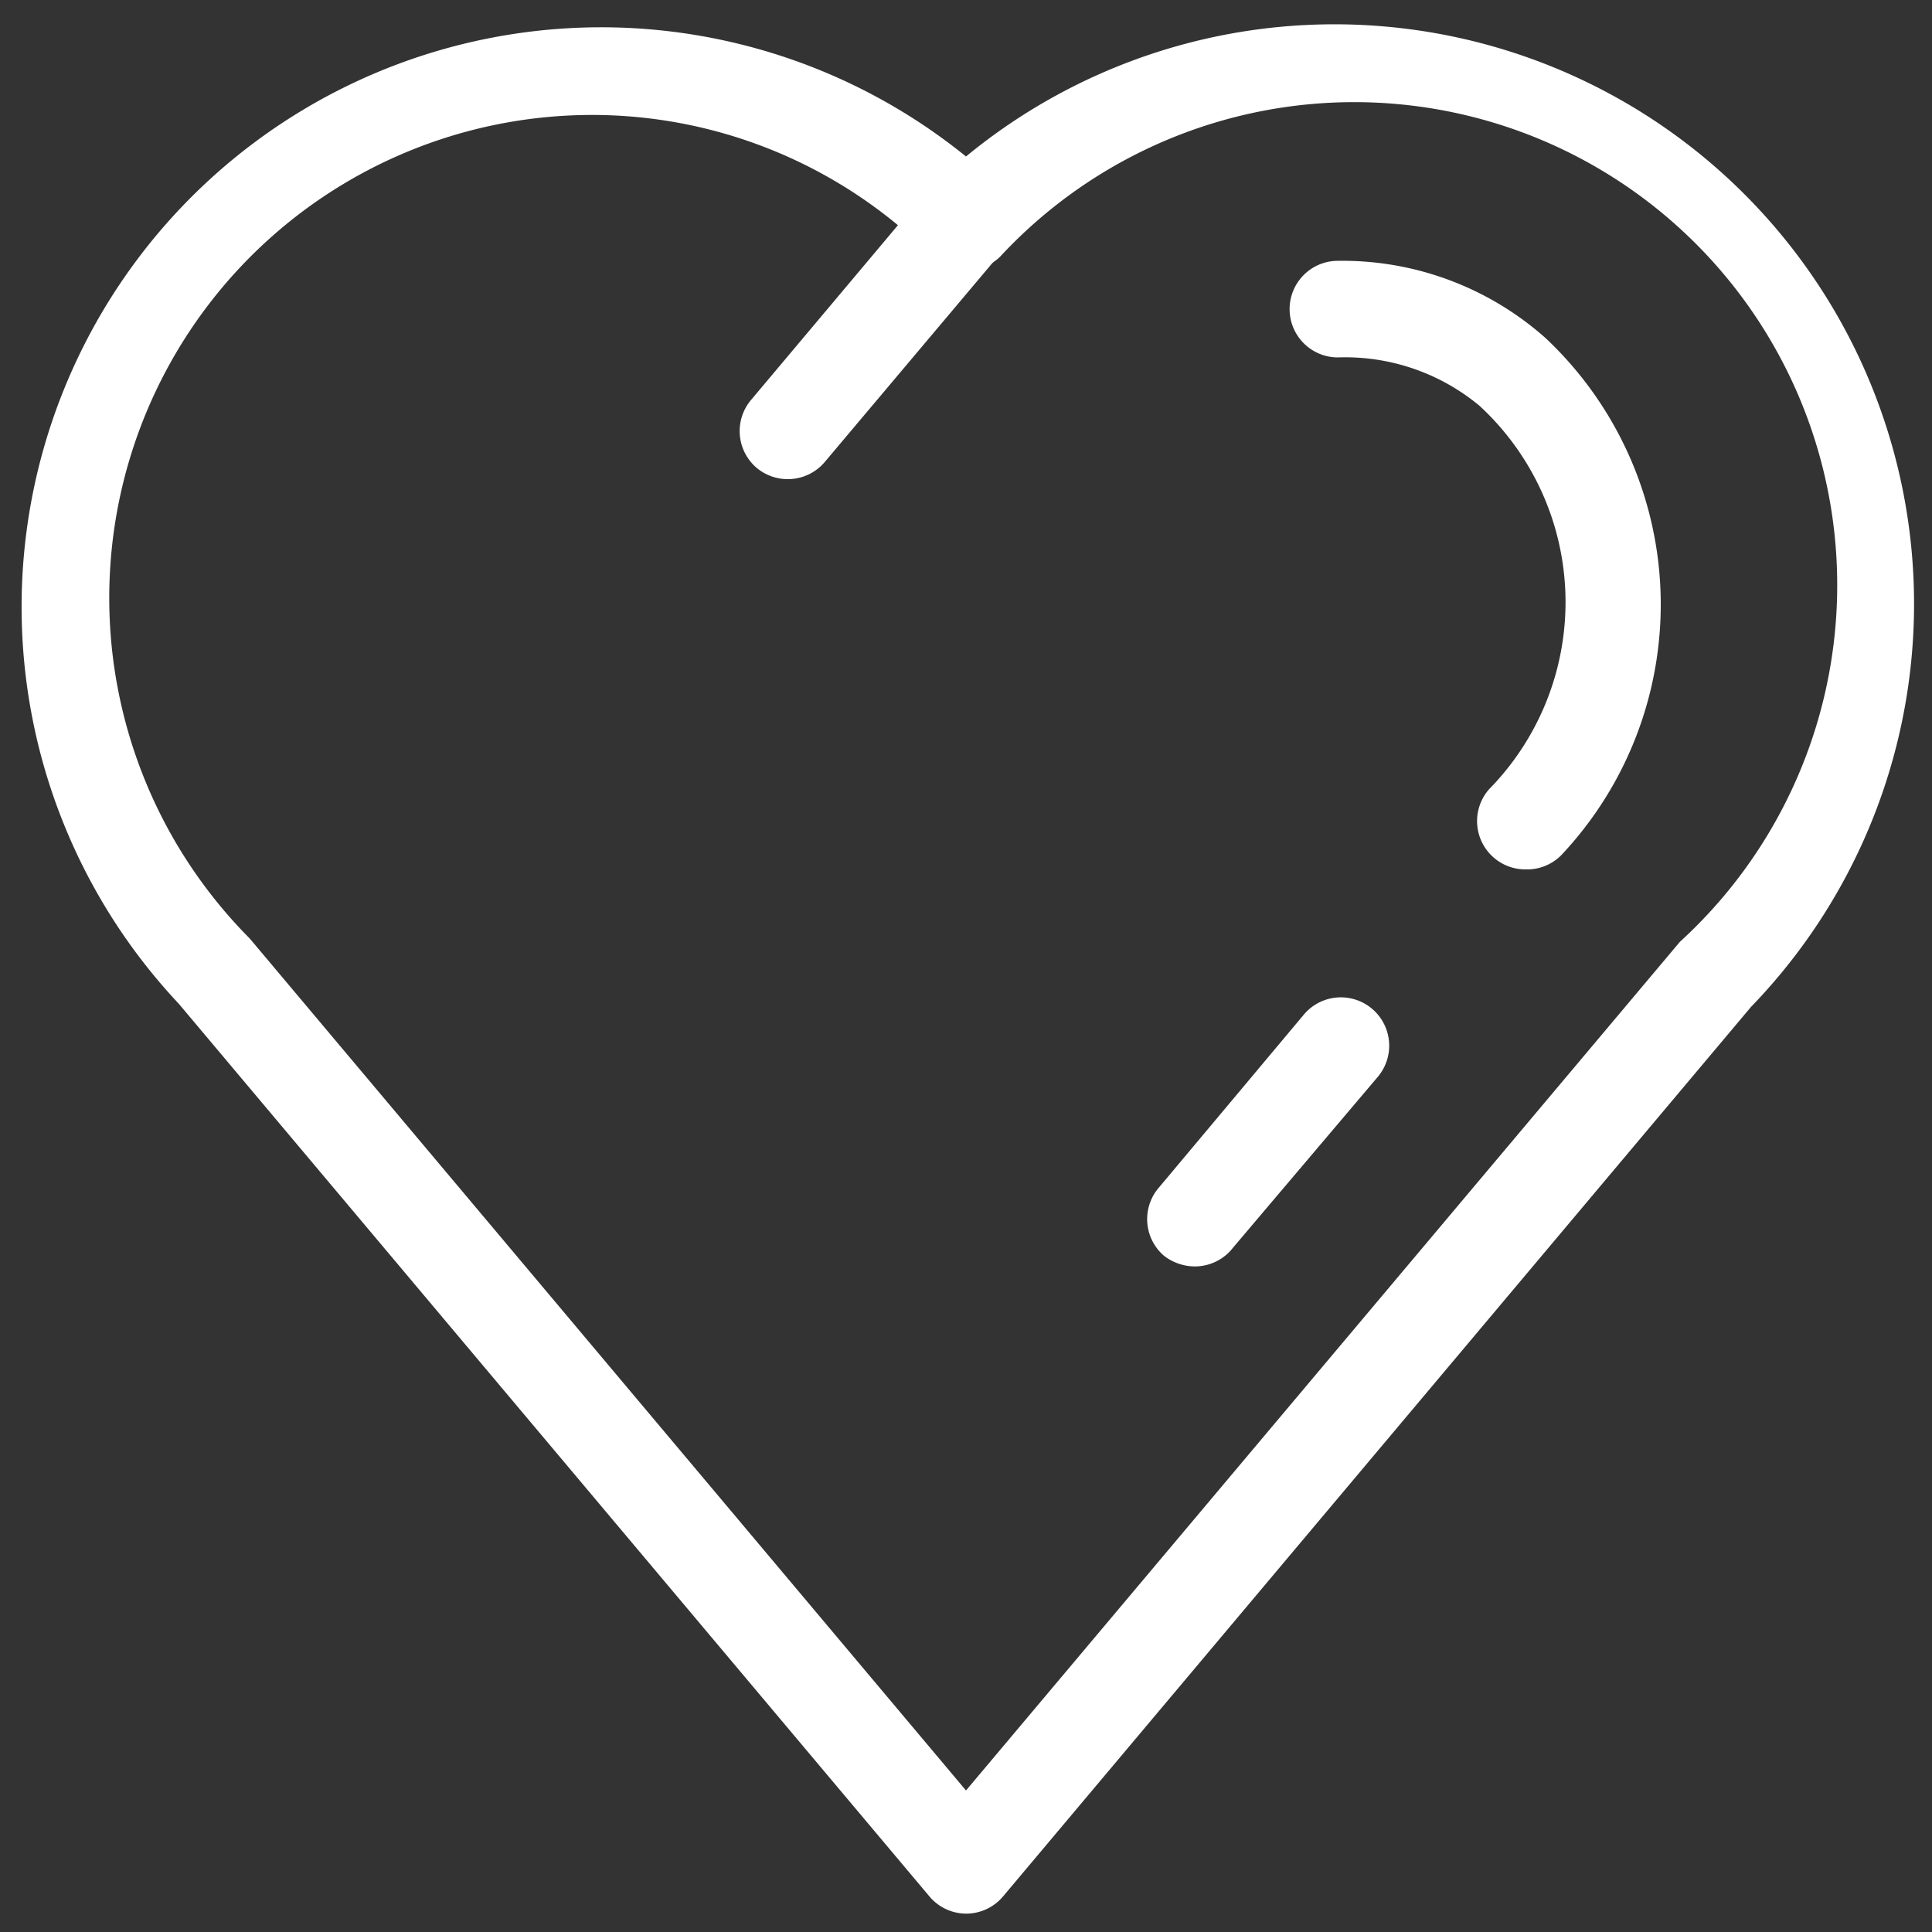
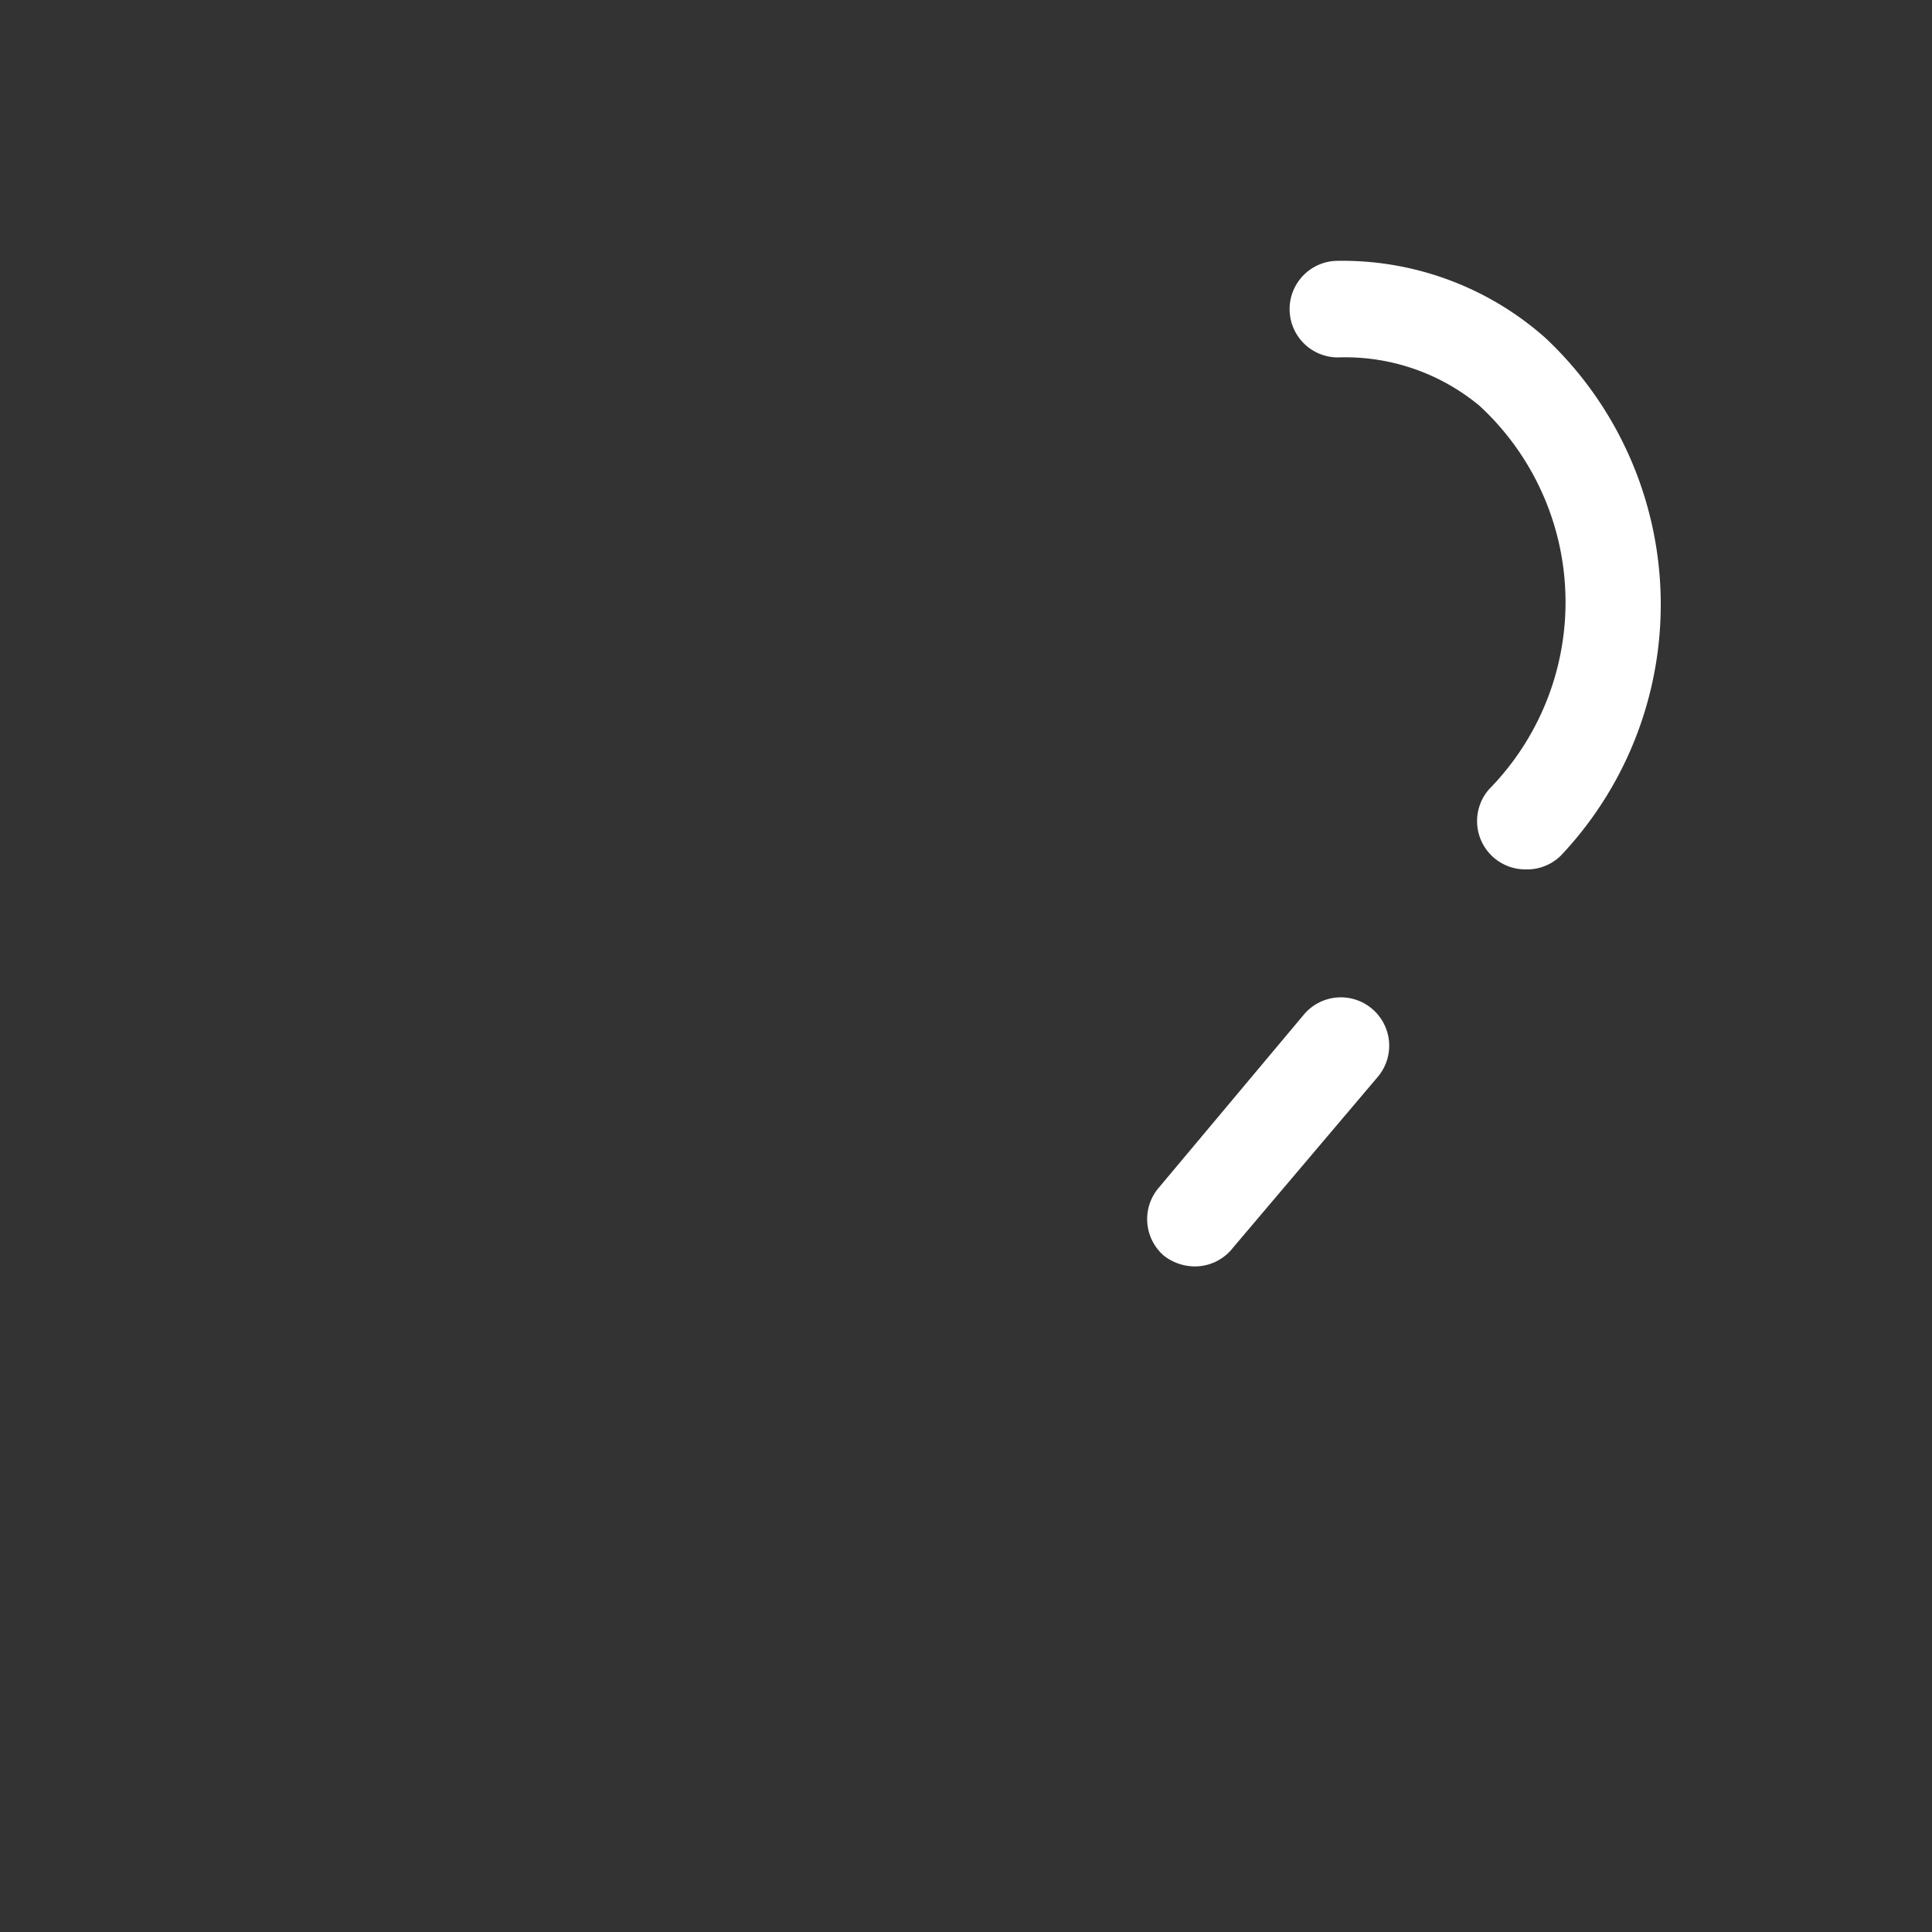
<svg xmlns="http://www.w3.org/2000/svg" viewBox="0 0 40 40">
  <rect x="0" y="0" width="40" height="40" fill="#333333" stroke="none" />
  <g fill="#fff">
-     <path d="M20,39.62a1,1,0,0,1-.76-.36L3.7,20.78A12,12,0,0,1,20,3.24,12,12,0,0,1,36.25,20.85L20.77,39.26A1,1,0,0,1,20,39.62ZM12.23,2.38A10,10,0,0,0,5.17,19.43L20,37.07,34.78,19.5A10,10,0,1,0,20.71,5.31a1,1,0,0,1-1.41,0A9.93,9.93,0,0,0,12.23,2.38Z" />
    <path d="M24.75,26.22A1.05,1.05,0,0,1,24.1,26,1,1,0,0,1,24,24.58L27,21a1,1,0,0,1,1.4-.12,1,1,0,0,1,.13,1.41l-3,3.54A1,1,0,0,1,24.75,26.22Z" />
-     <path d="M16.31,9.92a1,1,0,0,1-.64-.23,1,1,0,0,1-.12-1.41l3.69-4.39a1,1,0,0,1,1.53,1.29L17.08,9.56A1,1,0,0,1,16.31,9.92Z" />
    <path d="M31.58,18a1,1,0,0,1-.66-.25,1,1,0,0,1-.09-1.41,5.53,5.53,0,0,0-.2-7.94,4.35,4.35,0,0,0-2.93-1,1,1,0,0,1-1-1,1,1,0,0,1,1-1A6.33,6.33,0,0,1,32,7a7.57,7.57,0,0,1,.32,10.71A1,1,0,0,1,31.58,18Z" />
  </g>
</svg>